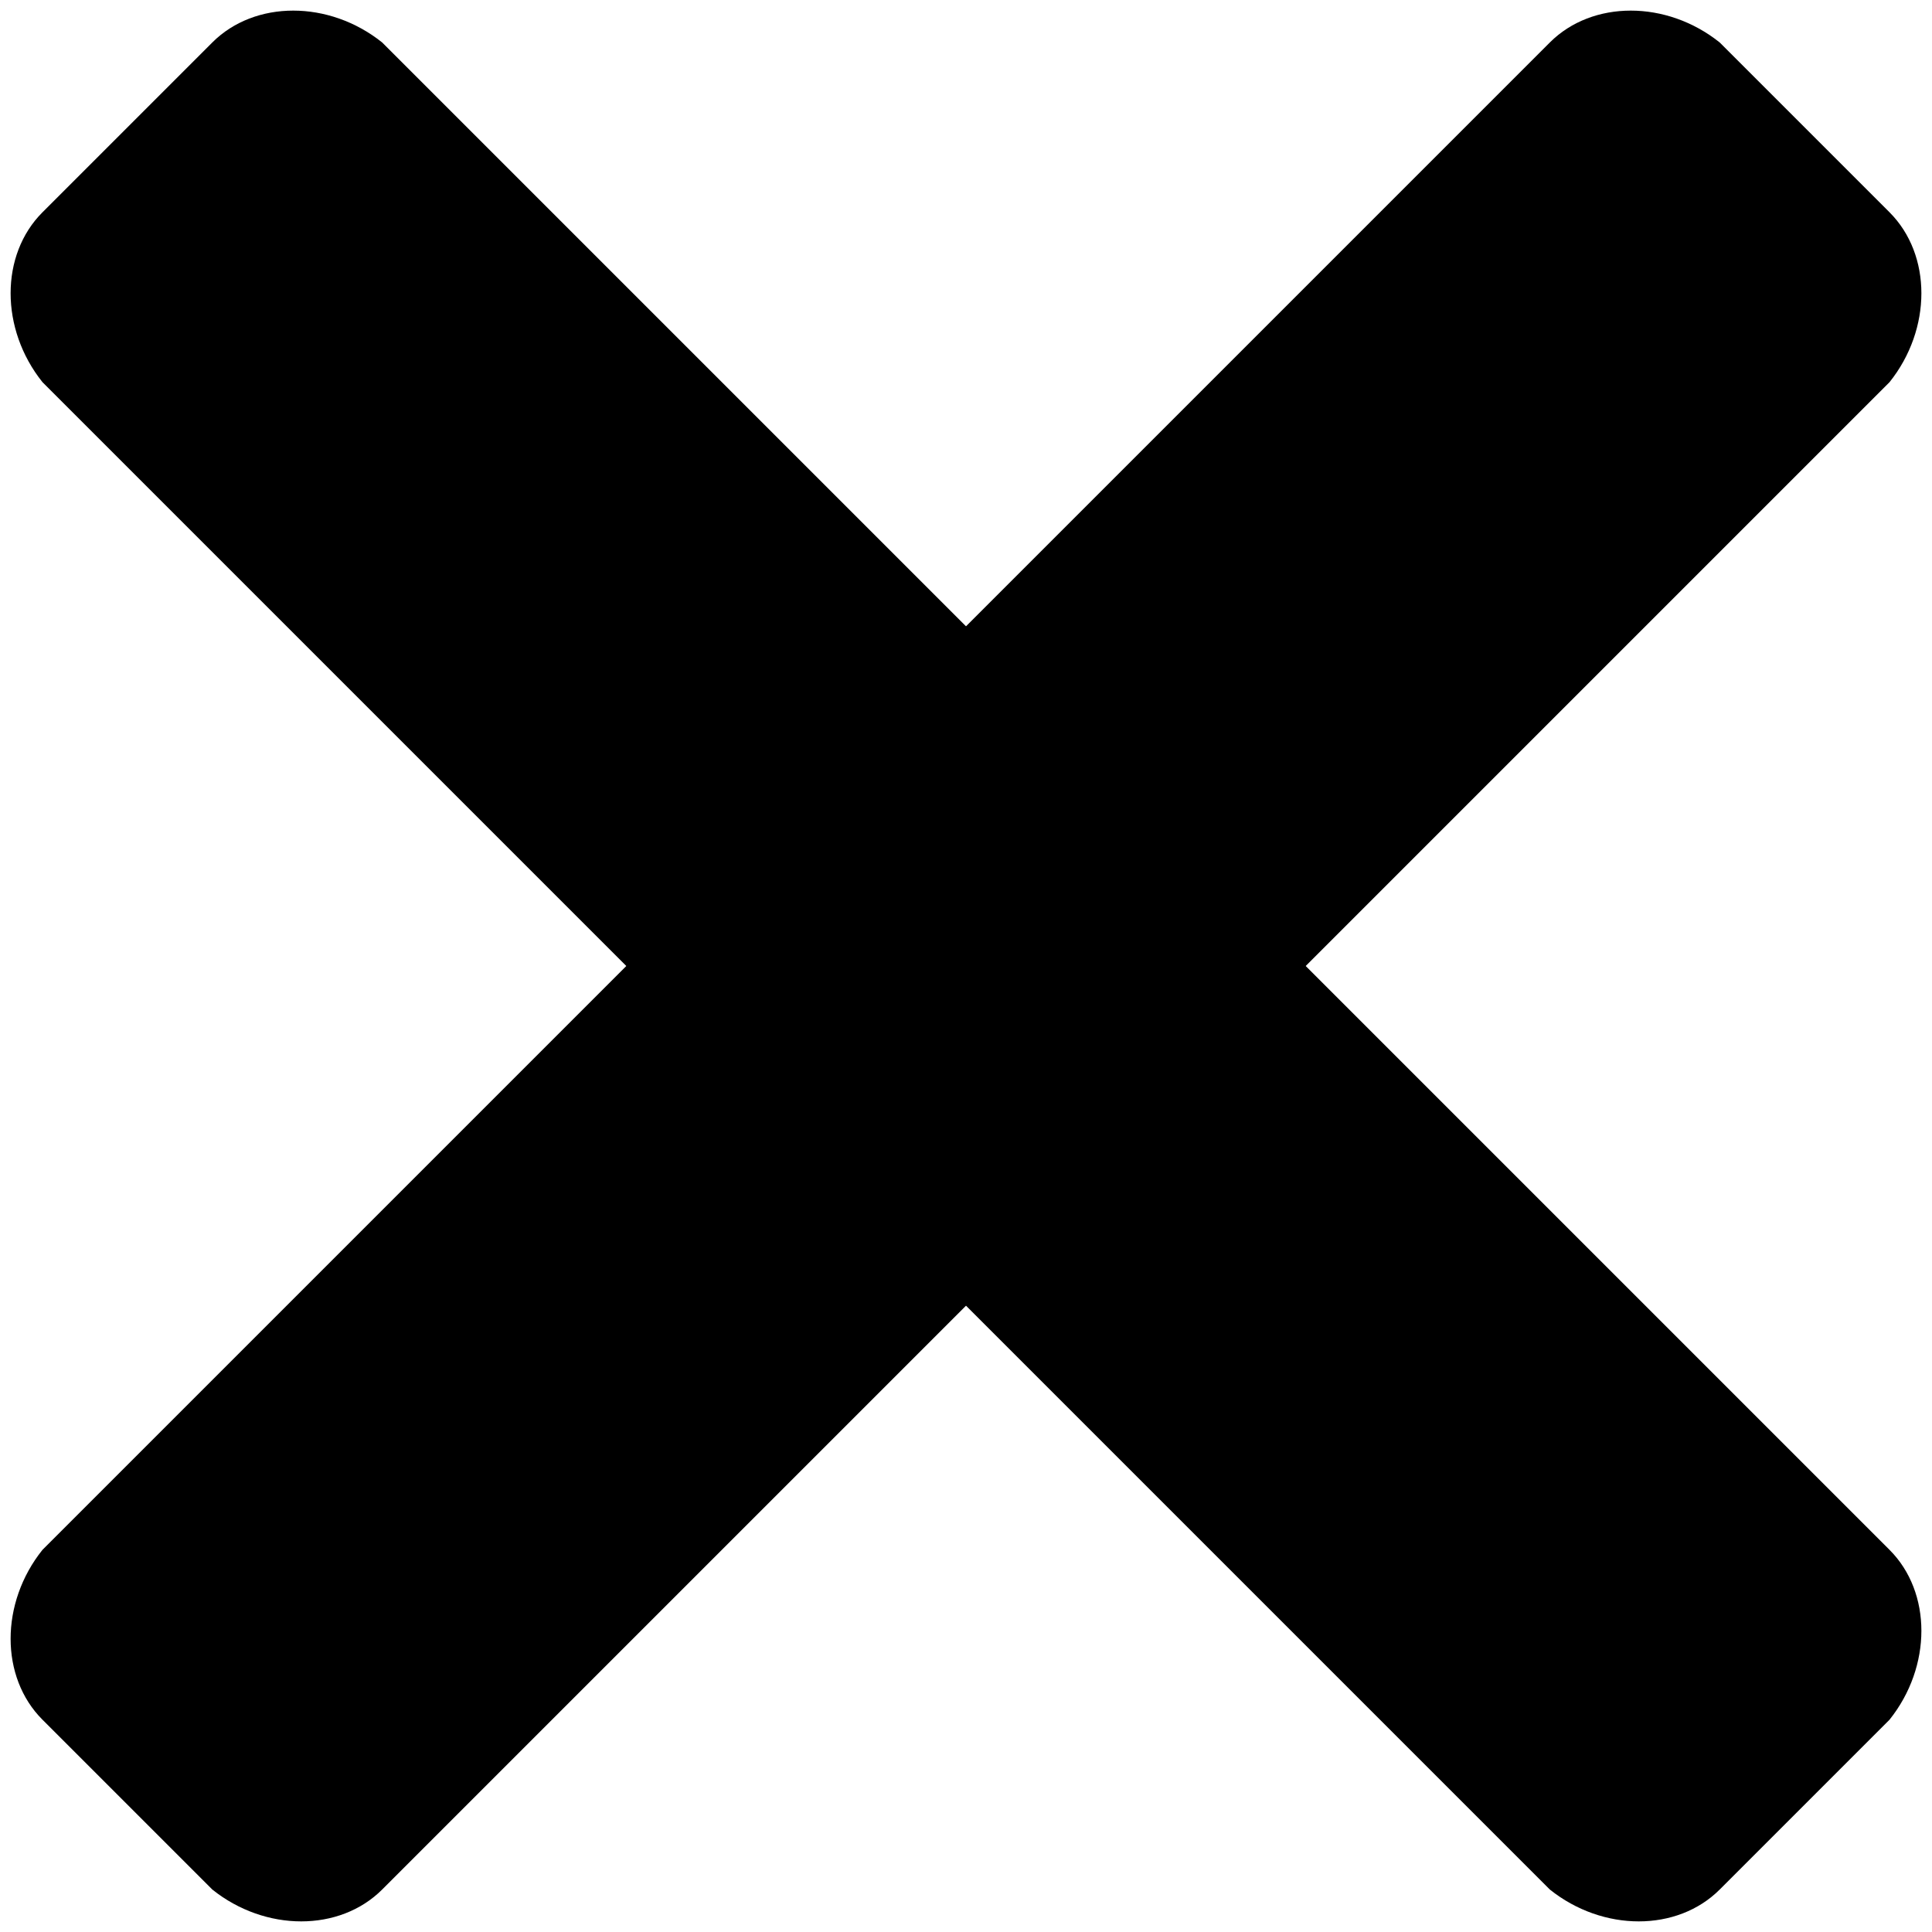
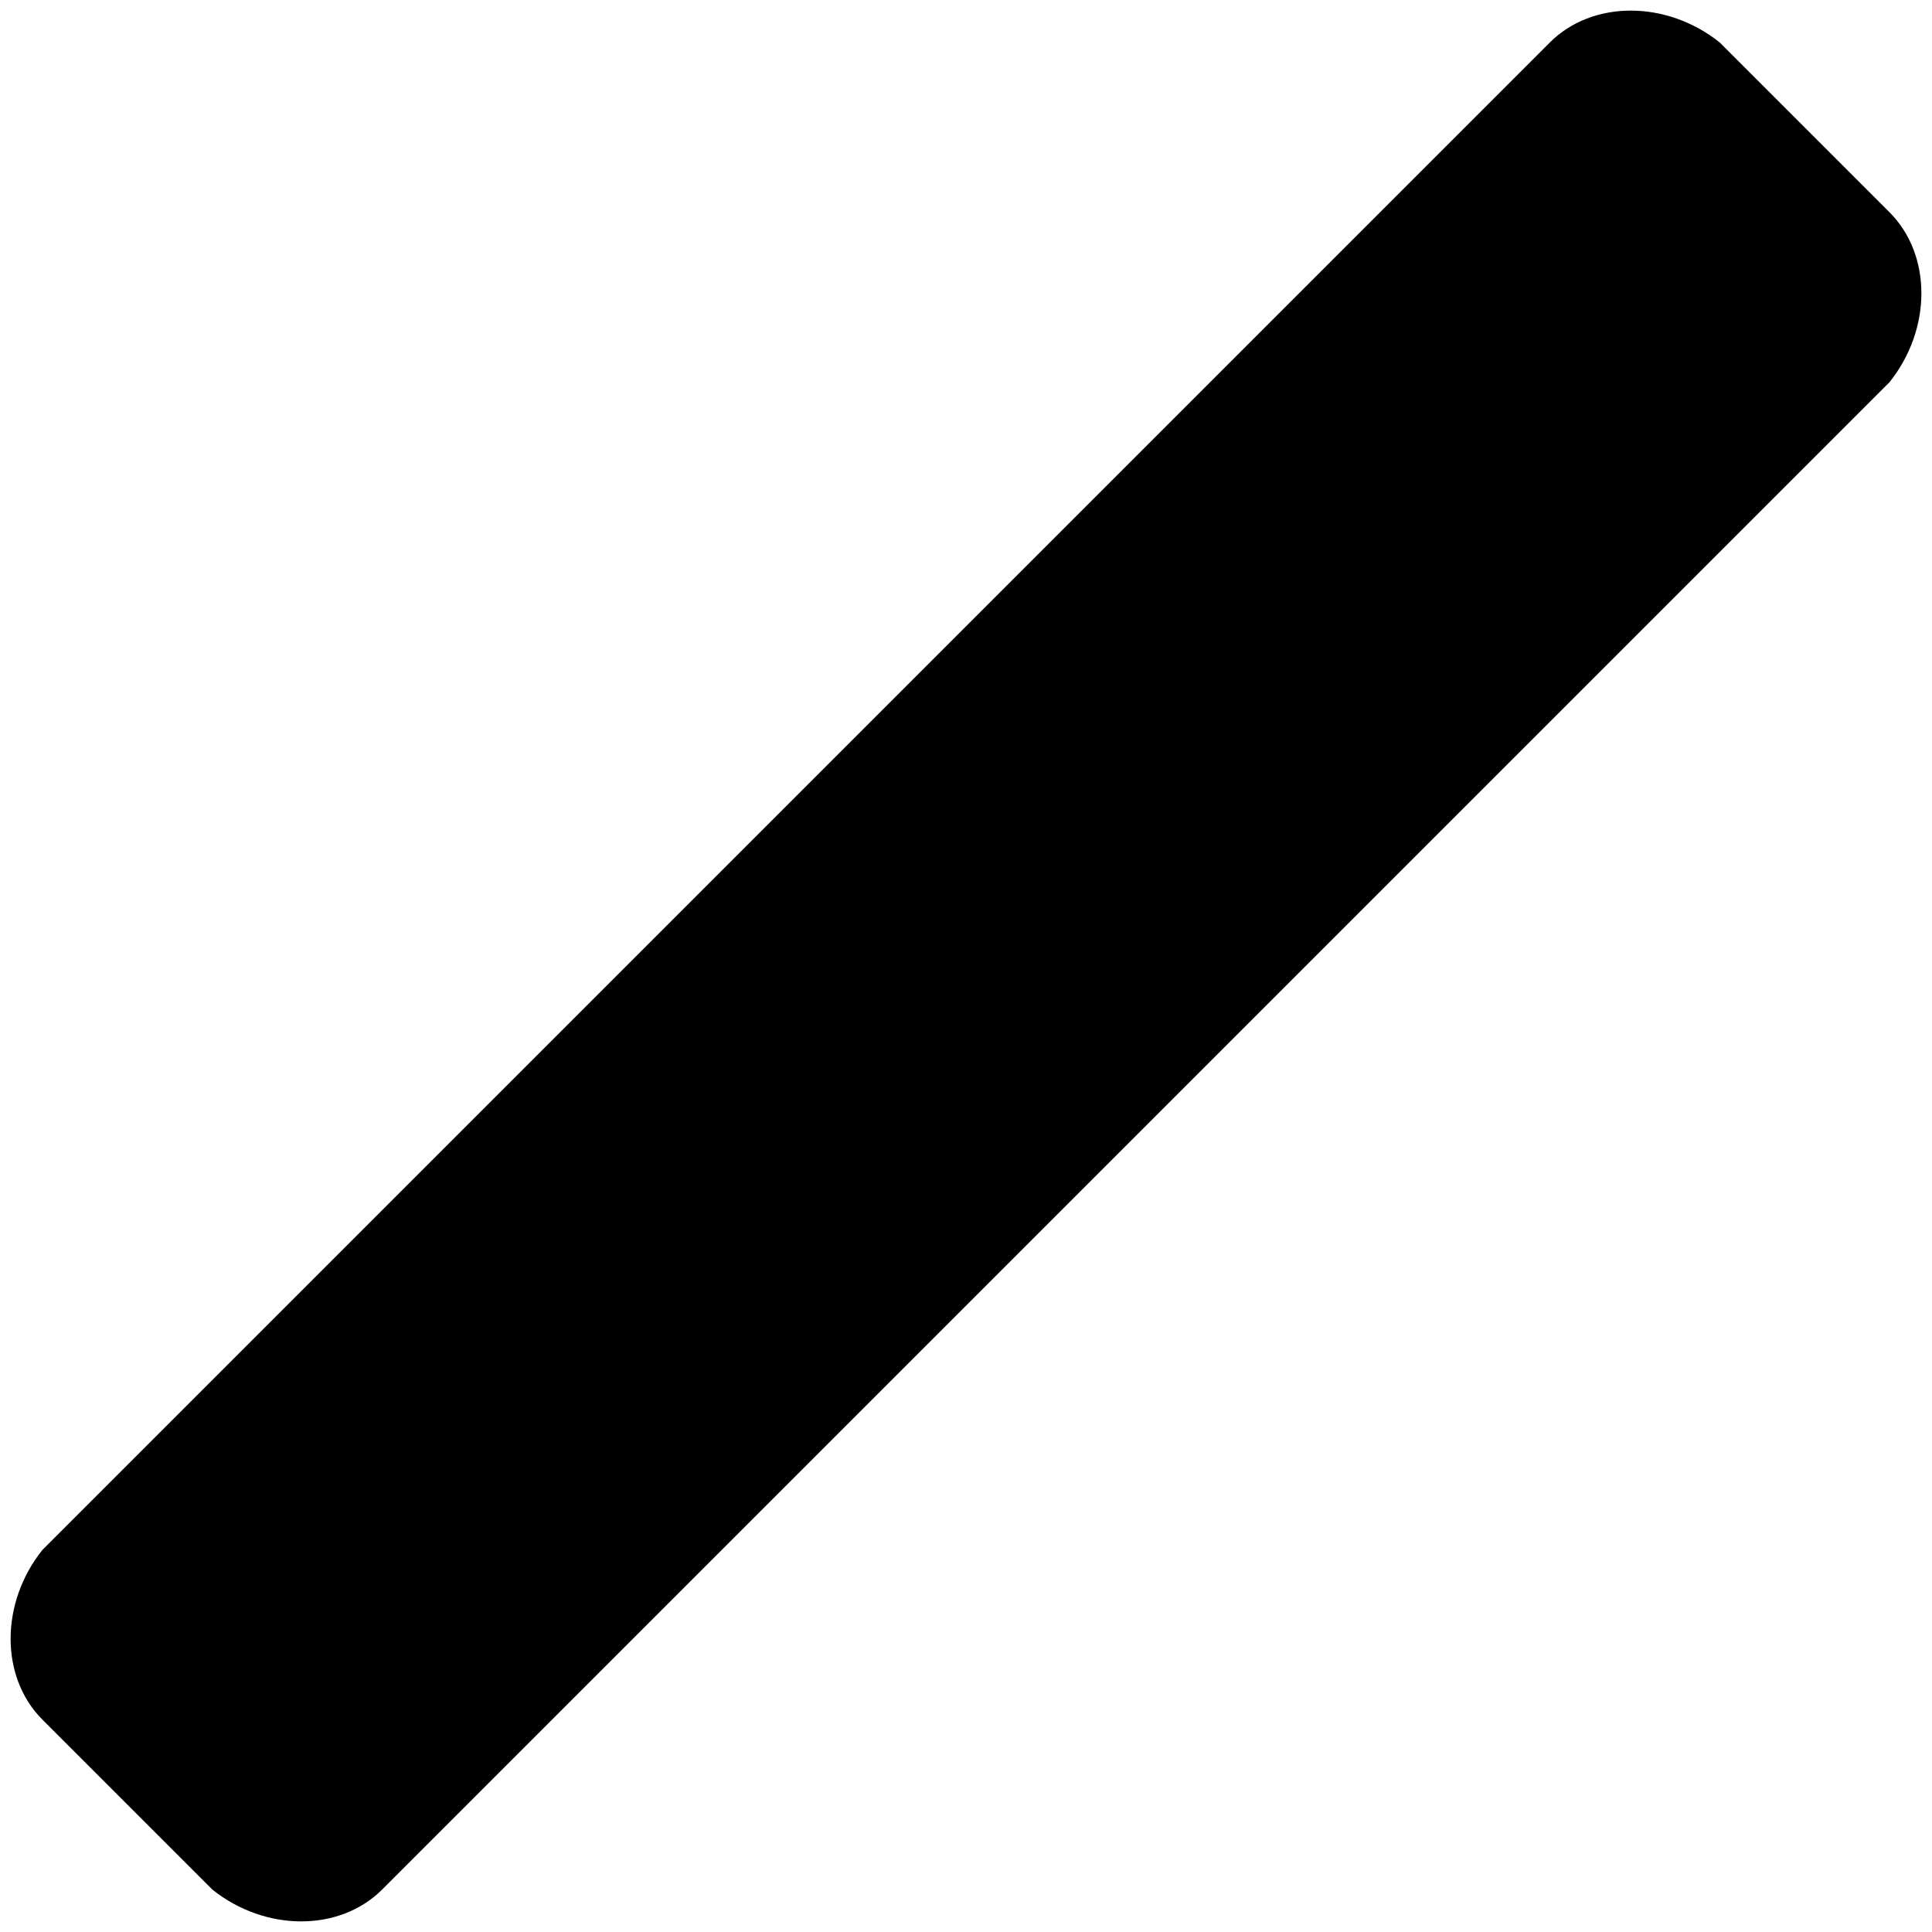
<svg xmlns="http://www.w3.org/2000/svg" height="18.2" preserveAspectRatio="xMidYMid meet" version="1.0" viewBox="3.9 3.9 18.2 18.2" width="18.2" zoomAndPan="magnify">
  <g id="change1_1">
-     <path d="M18.5,21.7L4.3,7.5C3.9,7,3.9,6.3,4.3,5.9l1.6-1.6c0.4-0.4,1.1-0.4,1.6,0l14.2,14.2c0.4,0.4,0.4,1.1,0,1.6l-1.6,1.6 C19.7,22.1,19,22.1,18.5,21.7z" fill="inherit" />
-   </g>
+     </g>
  <g id="change1_2">
    <path d="M4.3,18.5L18.5,4.3c0.4-0.4,1.1-0.4,1.6,0l1.6,1.6c0.4,0.4,0.4,1.1,0,1.6L7.5,21.7c-0.4,0.4-1.1,0.4-1.6,0l-1.6-1.6 C3.9,19.7,3.9,19,4.3,18.5z" fill="inherit" />
  </g>
</svg>